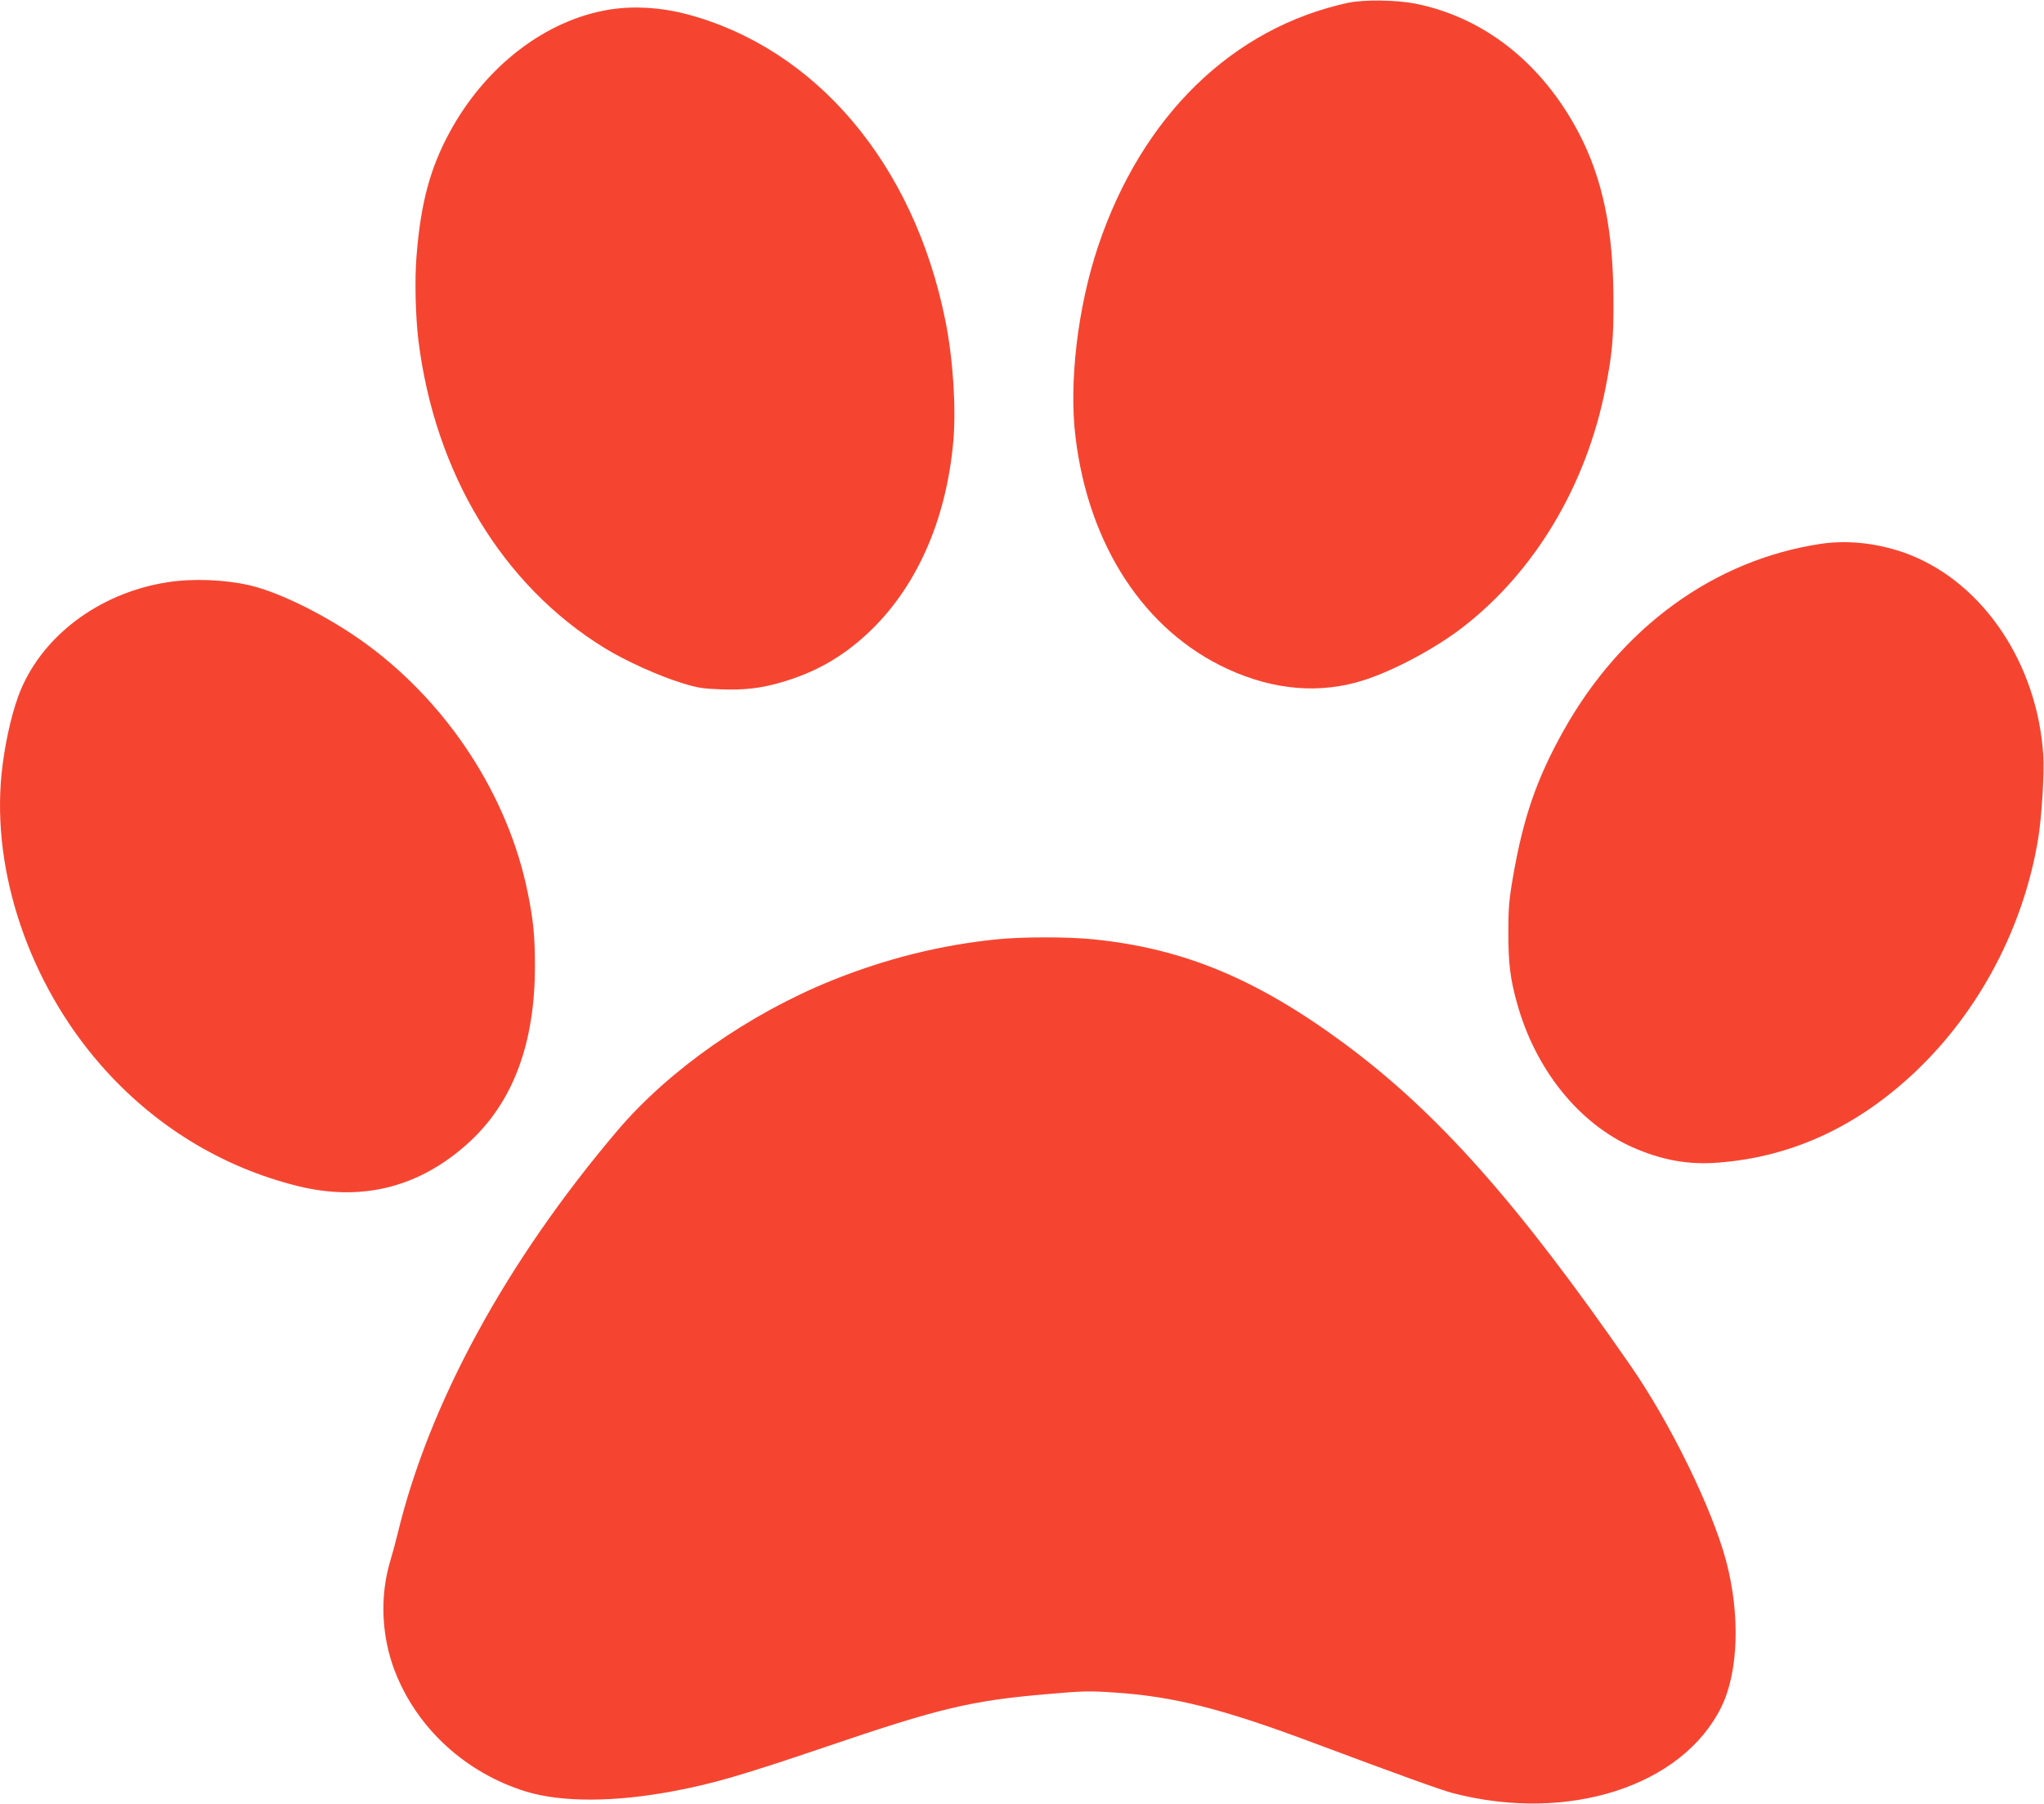
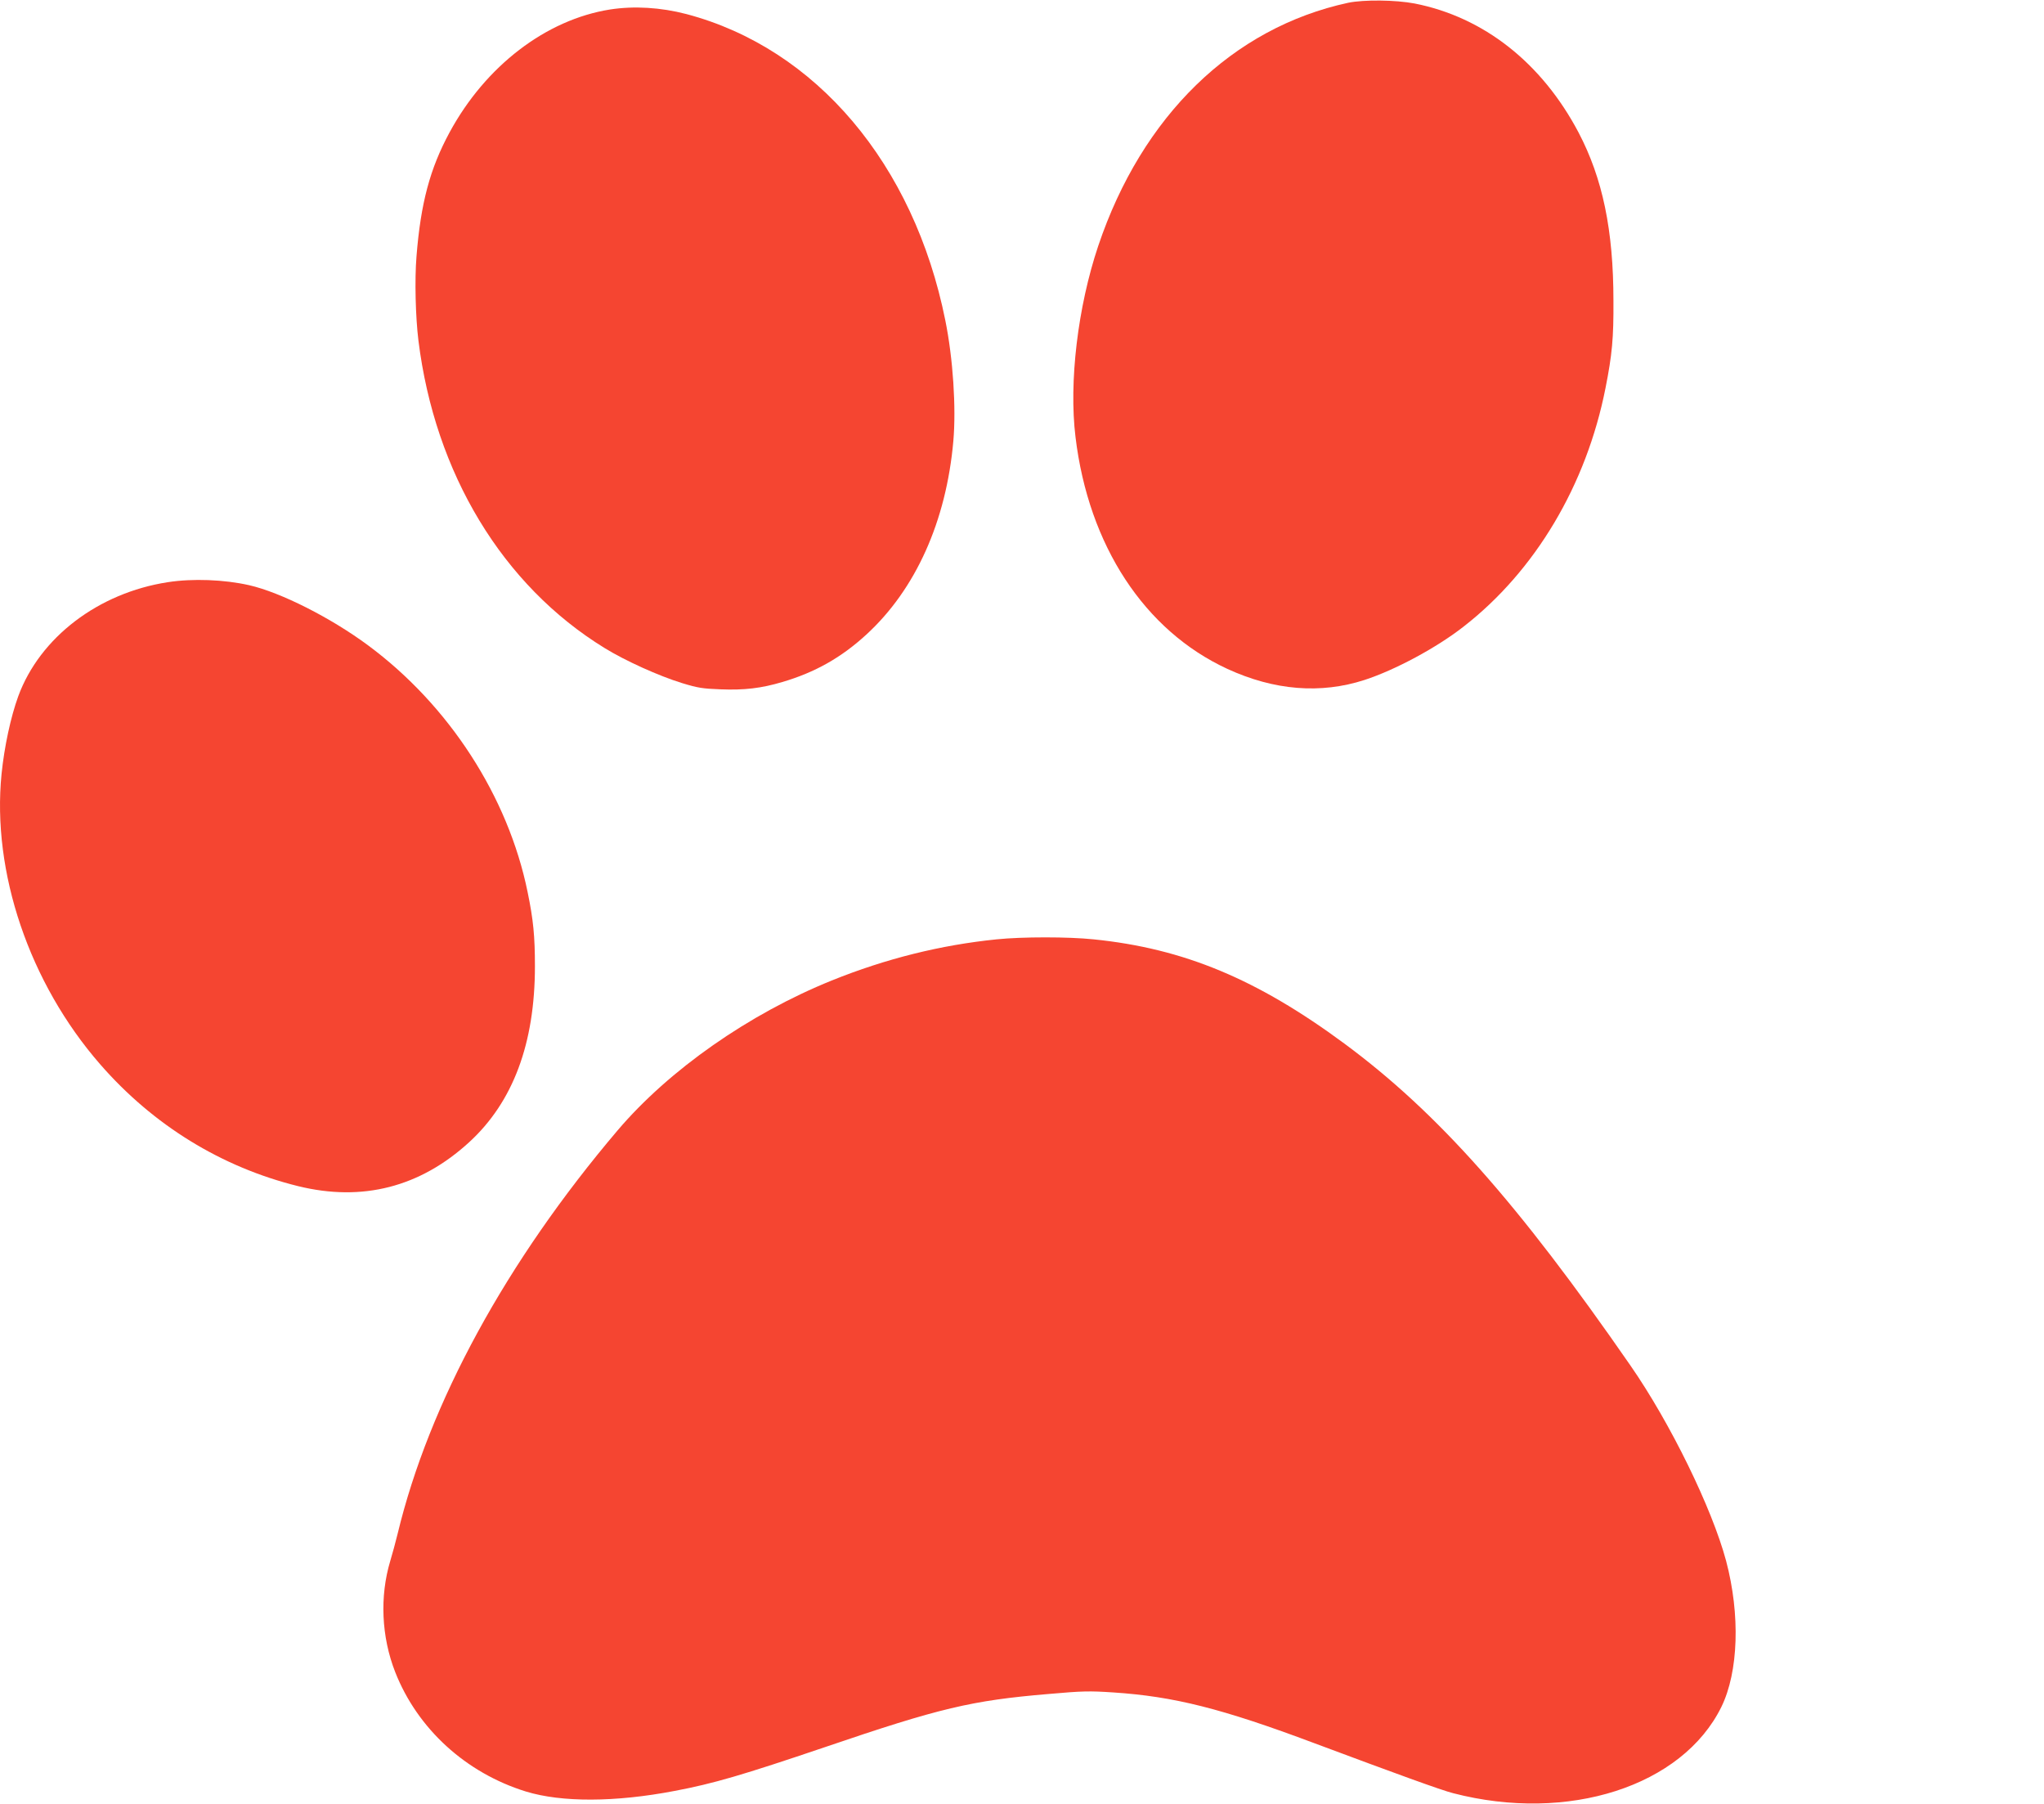
<svg xmlns="http://www.w3.org/2000/svg" width="17" height="15" viewBox="0 0 17 15" fill="none">
  <path d="M11.213 0.023C10.251 0.231 9.498 0.963 9.134 2.045C8.964 2.551 8.889 3.178 8.945 3.634C9.054 4.537 9.519 5.244 10.208 5.562C10.599 5.742 10.985 5.772 11.349 5.654C11.604 5.571 11.948 5.386 12.172 5.211C12.769 4.747 13.194 4.033 13.353 3.227C13.408 2.95 13.421 2.81 13.419 2.502C13.419 1.913 13.329 1.483 13.129 1.102C12.823 0.522 12.34 0.142 11.765 0.029C11.607 -0.001 11.344 -0.004 11.213 0.023Z" fill="#F54531" />
  <path d="M5.073 0.079C4.54 0.164 4.038 0.549 3.739 1.101C3.576 1.402 3.499 1.69 3.464 2.132C3.448 2.326 3.456 2.636 3.48 2.831C3.617 3.936 4.18 4.868 5.029 5.389C5.199 5.494 5.48 5.621 5.672 5.68C5.807 5.721 5.842 5.726 5.992 5.732C6.191 5.74 6.333 5.723 6.507 5.671C6.777 5.592 6.997 5.468 7.204 5.278C7.615 4.902 7.87 4.335 7.929 3.667C7.953 3.392 7.927 2.983 7.862 2.663C7.601 1.364 6.787 0.402 5.709 0.117C5.494 0.061 5.273 0.048 5.073 0.079Z" fill="#F54531" />
-   <path d="M15.144 4.522C14.255 4.656 13.483 5.217 13.001 6.081C12.779 6.479 12.667 6.803 12.581 7.307C12.55 7.487 12.545 7.555 12.545 7.762C12.545 8.015 12.561 8.141 12.618 8.345C12.771 8.894 13.131 9.341 13.578 9.54C13.823 9.648 14.046 9.688 14.297 9.667C14.906 9.619 15.45 9.367 15.933 8.909C16.465 8.404 16.832 7.705 16.952 6.971C16.982 6.788 17.003 6.428 16.994 6.28C16.945 5.523 16.501 4.857 15.884 4.613C15.645 4.52 15.382 4.487 15.144 4.522Z" fill="#F54531" />
  <path d="M1.396 4.841C0.818 4.93 0.332 5.3 0.152 5.789C0.089 5.962 0.036 6.209 0.013 6.435C-0.069 7.252 0.244 8.175 0.834 8.851C1.275 9.357 1.843 9.706 2.479 9.863C3.015 9.995 3.495 9.871 3.903 9.497C4.267 9.163 4.449 8.676 4.449 8.035C4.449 7.785 4.436 7.649 4.388 7.417C4.226 6.623 3.734 5.864 3.061 5.366C2.752 5.137 2.335 4.926 2.072 4.866C1.864 4.819 1.603 4.809 1.396 4.841Z" fill="#F54531" />
  <path d="M8.288 7.811C7.825 7.858 7.369 7.971 6.918 8.153C6.23 8.431 5.566 8.895 5.137 9.399C4.212 10.488 3.569 11.666 3.307 12.754C3.291 12.821 3.263 12.922 3.246 12.979C3.157 13.275 3.172 13.611 3.287 13.904C3.473 14.377 3.876 14.743 4.374 14.897C4.671 14.988 5.116 14.987 5.611 14.892C5.934 14.831 6.176 14.76 6.861 14.528C7.815 14.203 8.079 14.14 8.721 14.086C9.007 14.061 9.059 14.06 9.257 14.073C9.763 14.106 10.163 14.207 10.931 14.495C11.611 14.749 11.99 14.887 12.086 14.911C13.042 15.159 13.992 14.854 14.317 14.193C14.459 13.902 14.475 13.428 14.356 12.979C14.239 12.542 13.892 11.832 13.56 11.354C12.624 10.002 11.956 9.251 11.183 8.679C10.456 8.142 9.847 7.887 9.096 7.811C8.885 7.789 8.503 7.789 8.288 7.811Z" fill="#F54531" />
</svg>